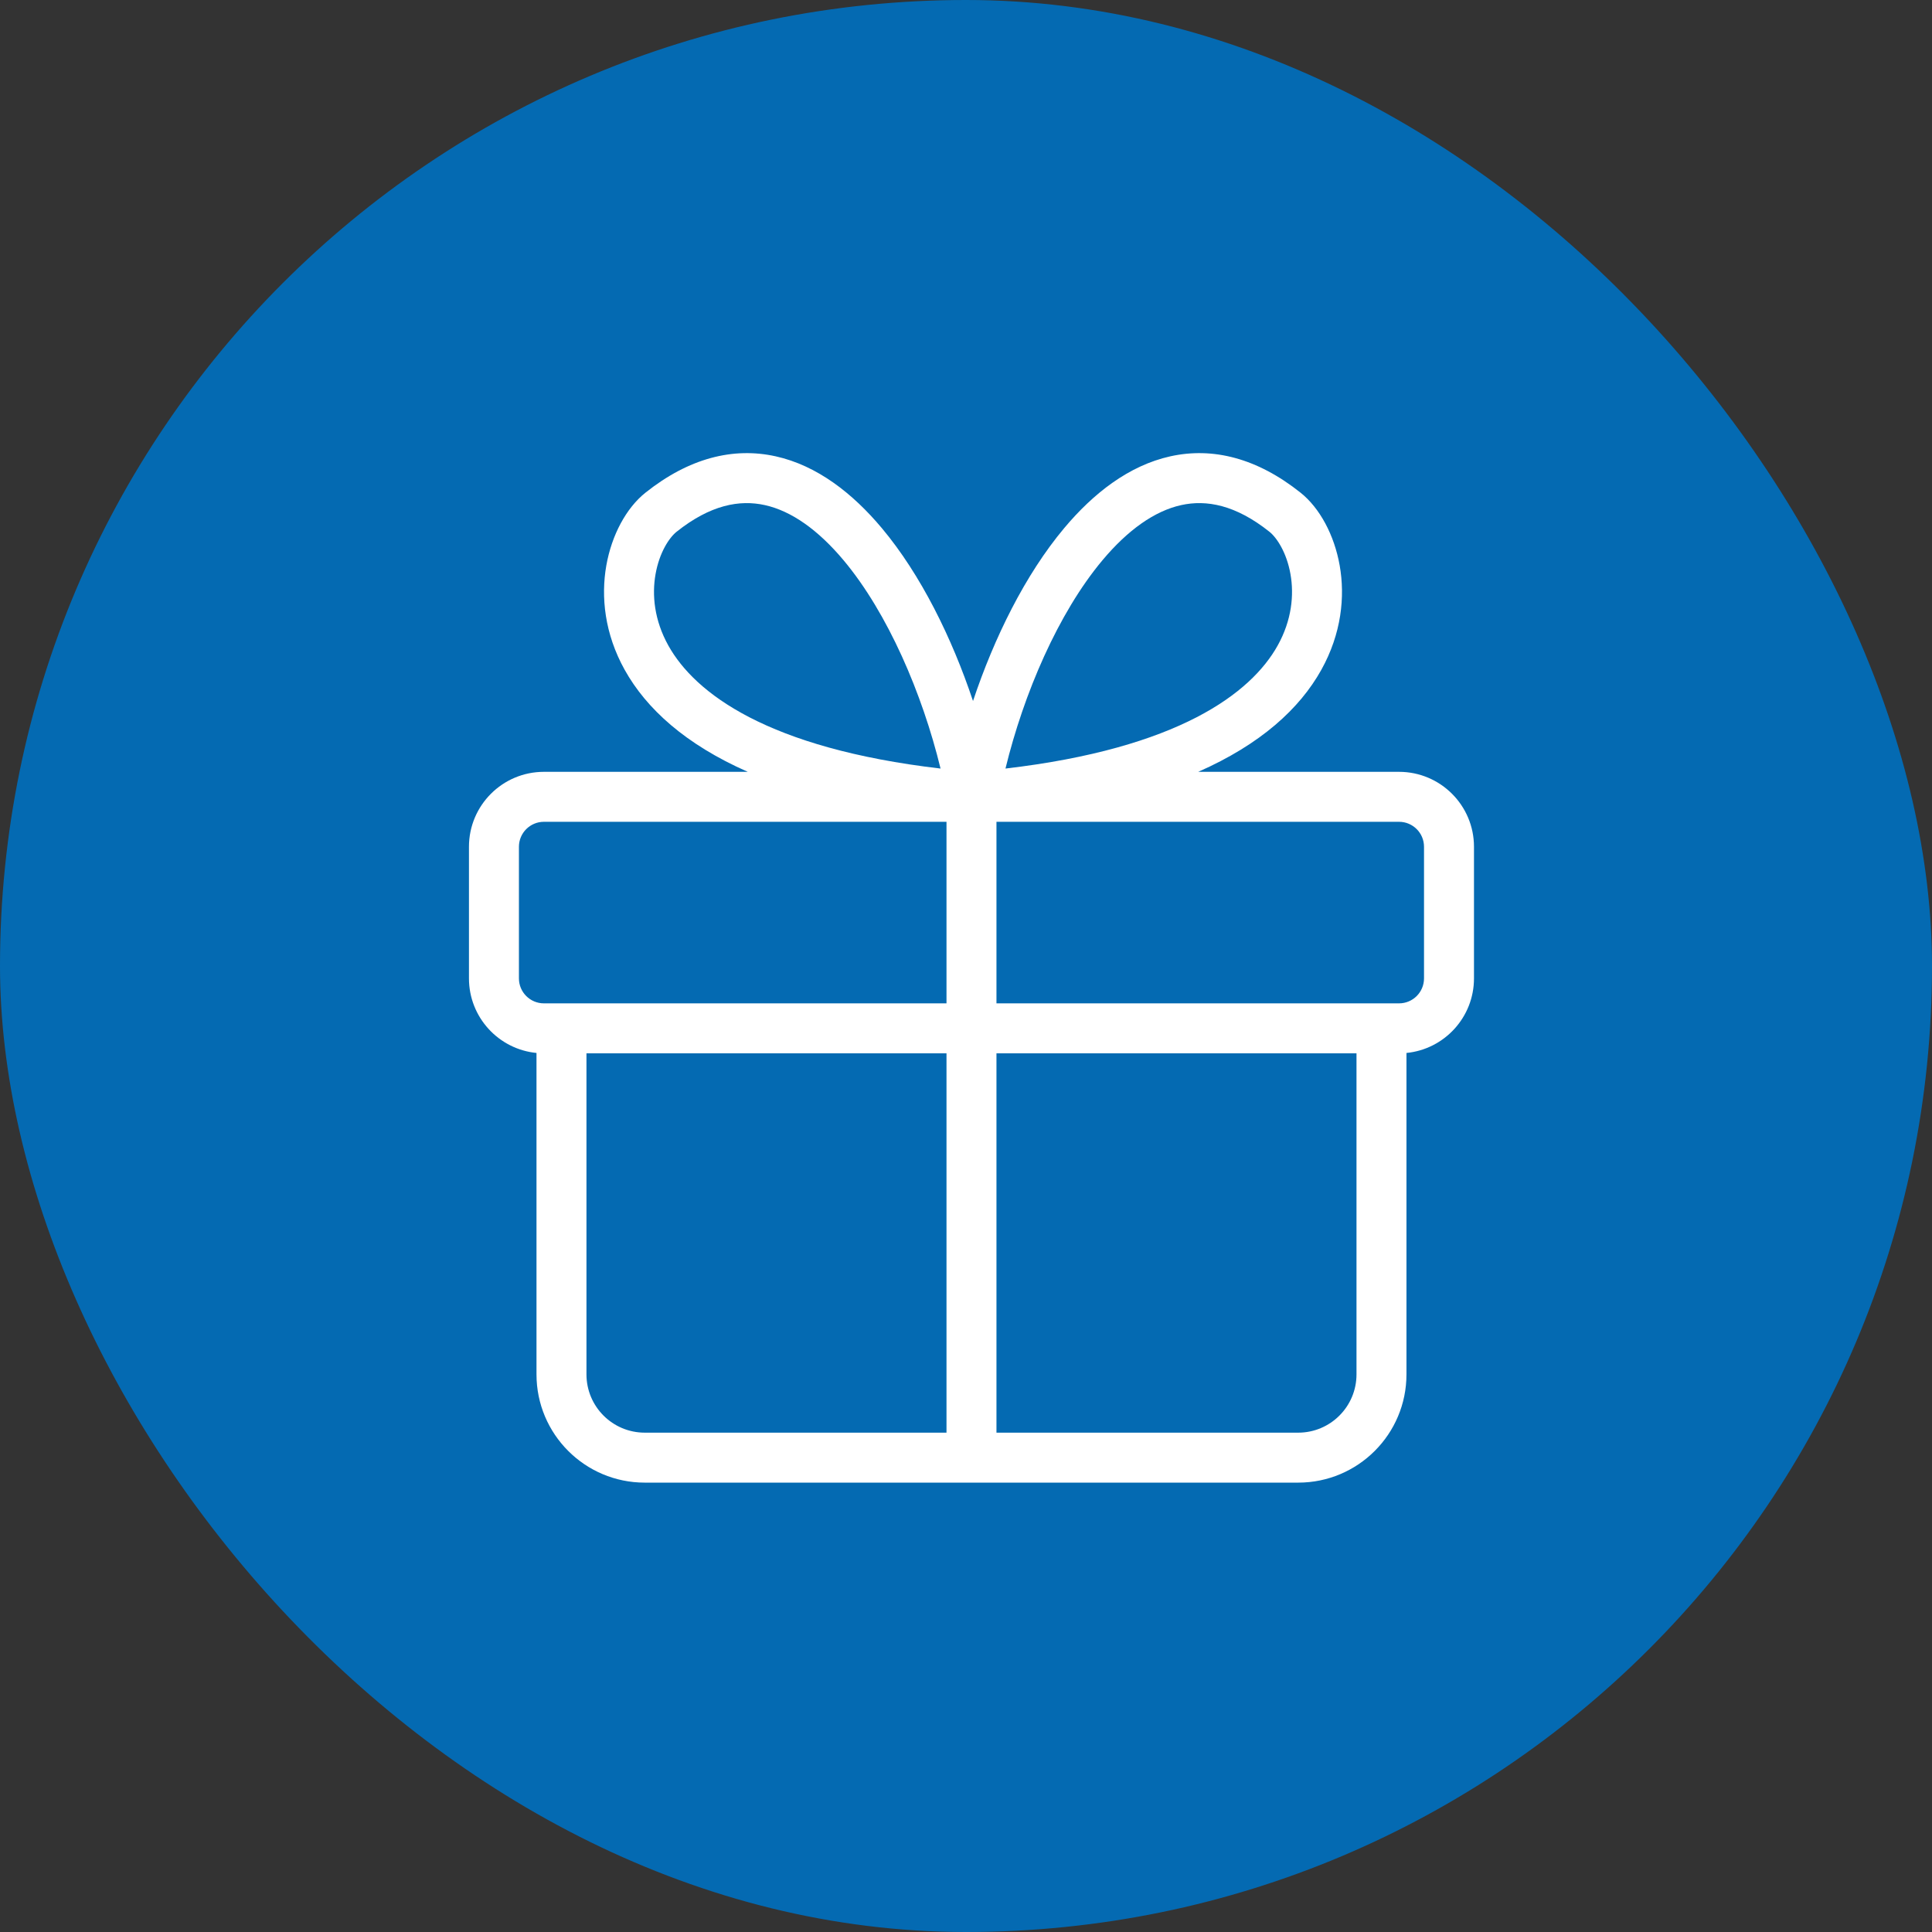
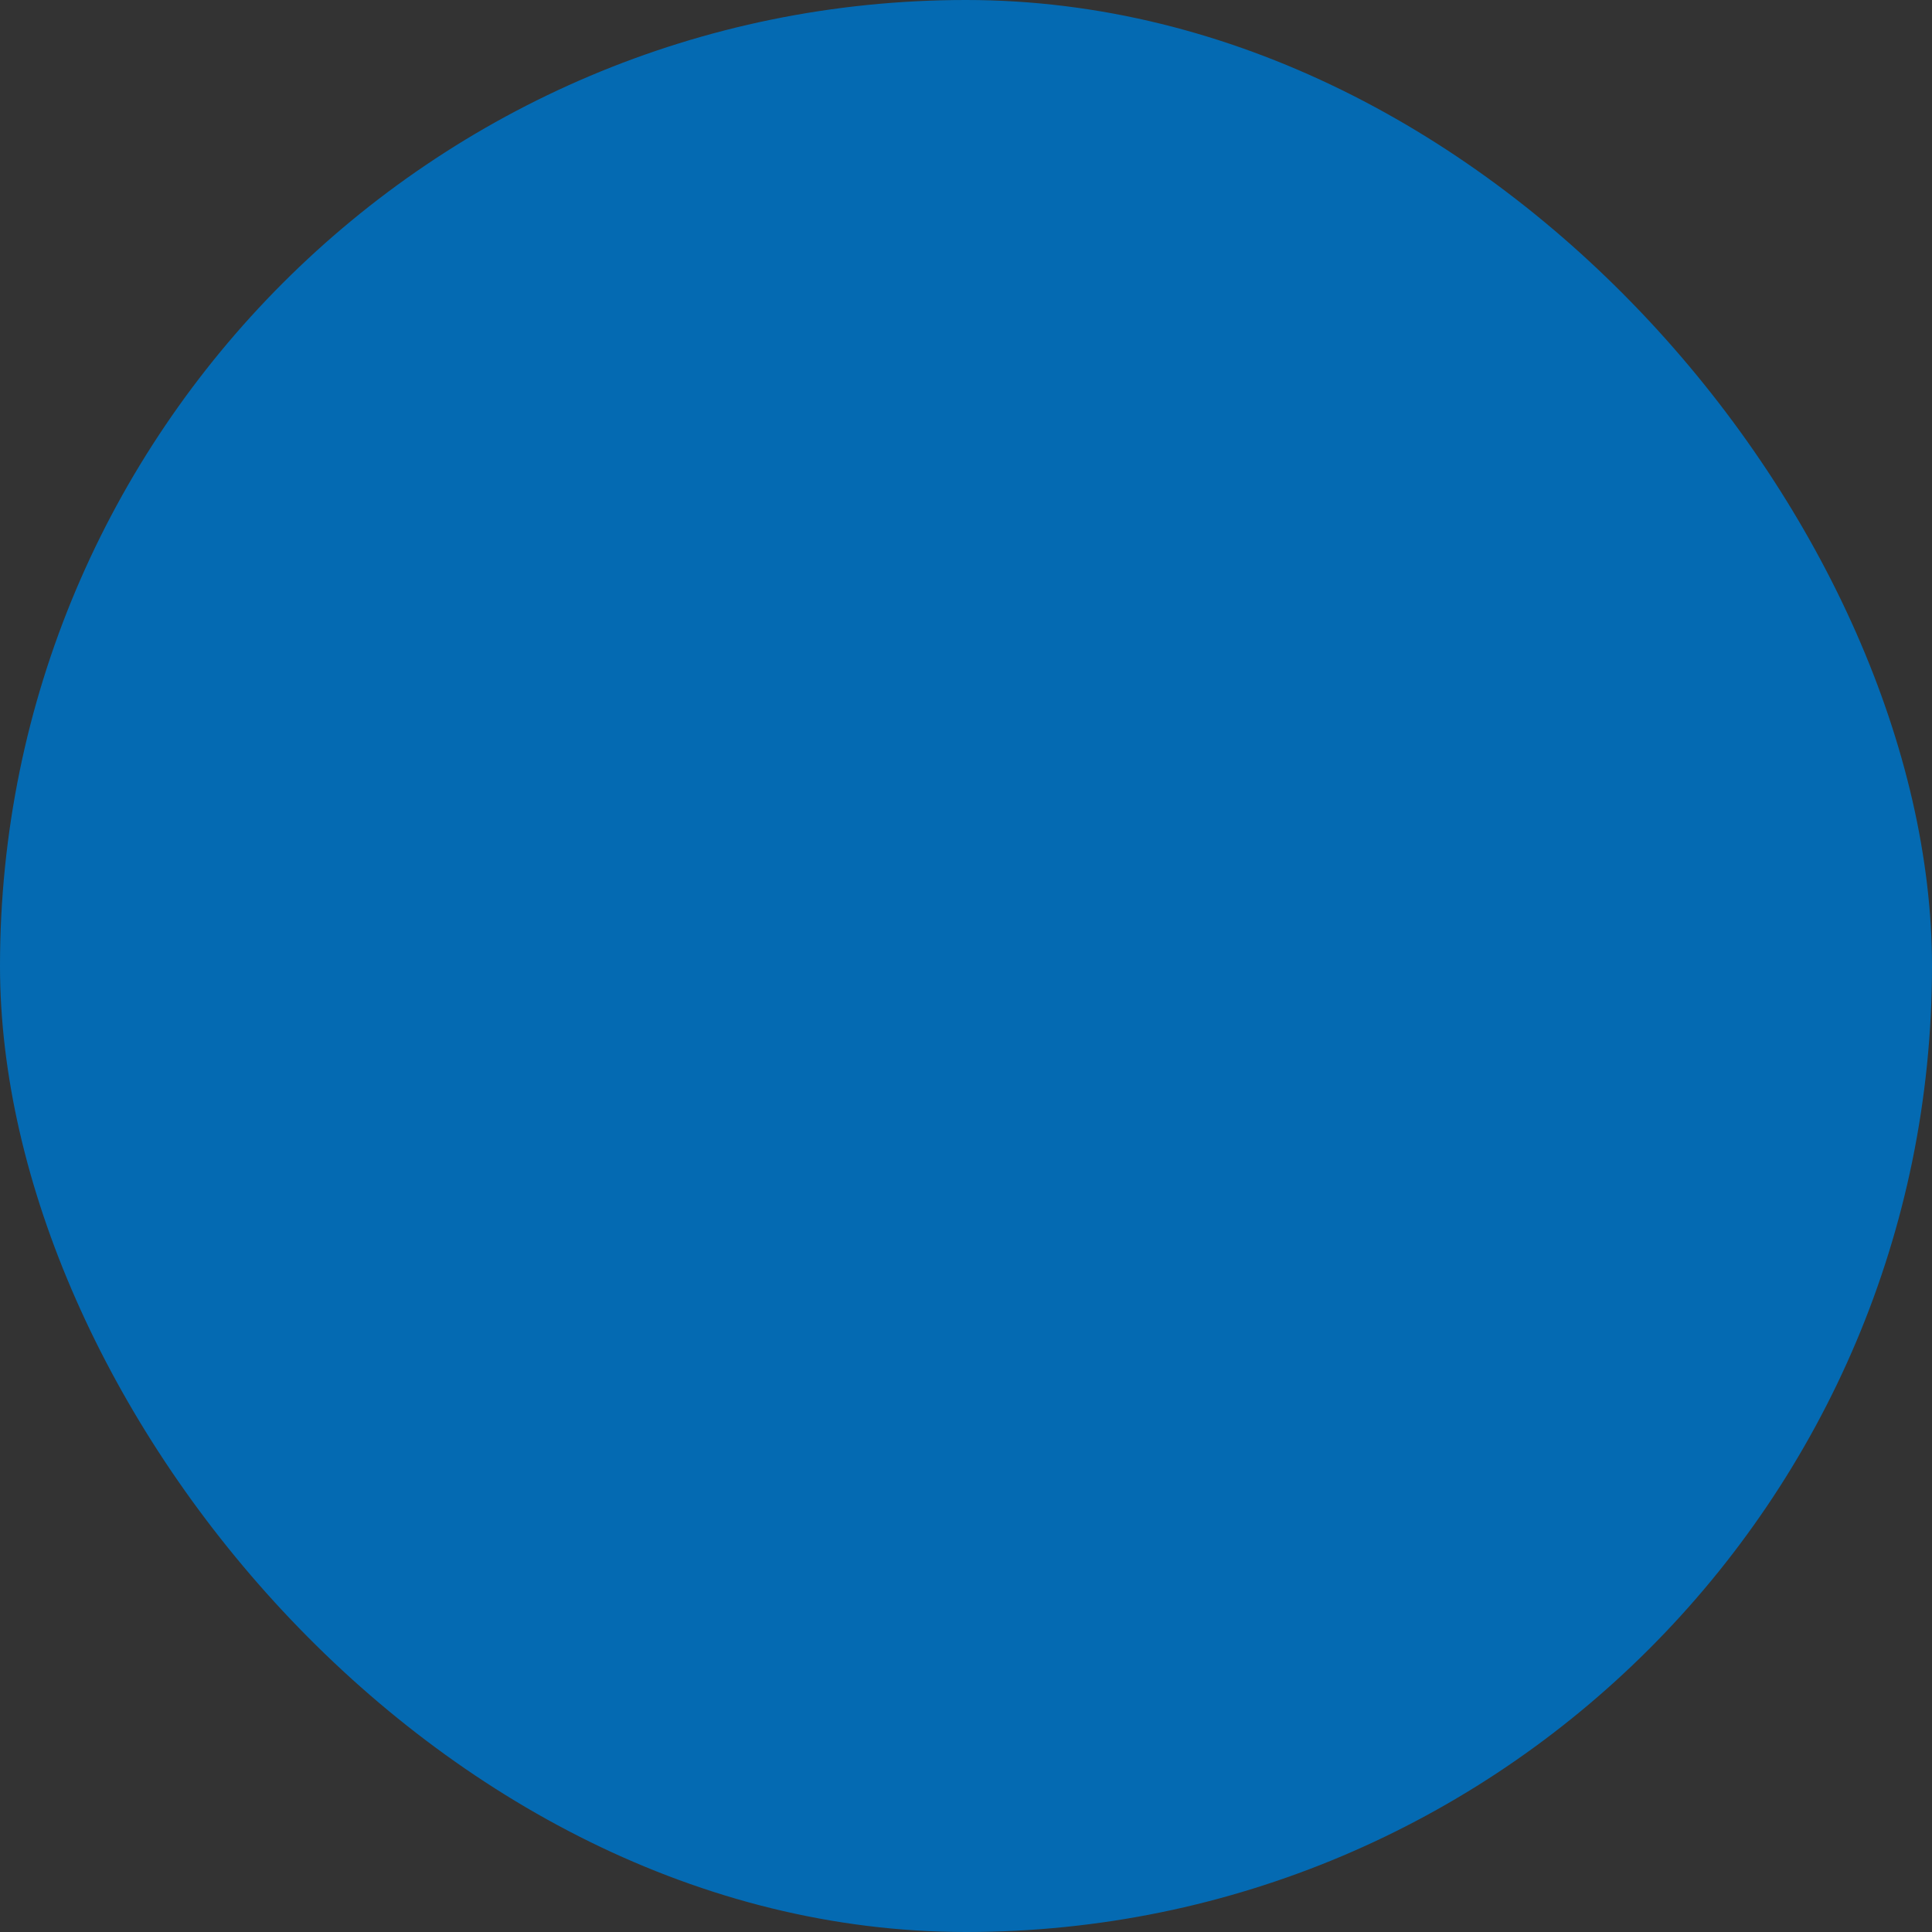
<svg xmlns="http://www.w3.org/2000/svg" width="116" height="116" viewBox="0 0 116 116" fill="none">
  <rect x="0" y="0" width="116" height="116" fill="#333333" stroke="none" />
  <rect width="116" height="116" rx="58" fill="#046AB2" />
-   <path fill-rule="evenodd" clip-rule="evenodd" d="M76.712 38.76C75.114 41.626 70.746 44.933 60.37 46.145C61.462 41.659 63.531 36.814 66.194 33.637C67.719 31.817 69.323 30.681 70.915 30.328C72.431 29.991 74.186 30.308 76.219 31.928C76.662 32.282 77.253 33.175 77.482 34.472C77.702 35.719 77.564 37.232 76.712 38.76ZM78.088 29.582C75.487 27.509 72.826 26.831 70.265 27.399C67.779 27.951 65.645 29.621 63.895 31.71C61.552 34.505 59.688 38.297 58.421 42.09C57.154 38.297 55.289 34.505 52.947 31.71C51.196 29.621 49.062 27.951 46.577 27.399C44.016 26.831 41.355 27.509 38.753 29.582C37.604 30.498 36.728 32.122 36.405 33.95C36.074 35.827 36.297 38.047 37.509 40.221C38.804 42.544 41.146 44.689 44.899 46.342H32.657C30.172 46.342 28.157 48.357 28.157 50.842V58.743C28.157 61.078 29.936 62.998 32.212 63.221V82.519C32.212 86.109 35.122 89.019 38.712 89.019H77.946C81.536 89.019 84.446 86.109 84.446 82.519V63.221C86.722 62.998 88.5 61.078 88.5 58.743V50.842C88.5 48.357 86.485 46.342 84 46.342H71.942C75.696 44.689 78.037 42.544 79.332 40.221C80.544 38.047 80.768 35.827 80.436 33.95C80.113 32.122 79.238 30.498 78.088 29.582ZM56.829 63.243H35.212V82.519C35.212 84.452 36.779 86.019 38.712 86.019H56.829V63.243ZM59.829 86.019V63.243H81.446V82.519C81.446 84.452 79.879 86.019 77.946 86.019H59.829ZM32.657 49.342H56.829V60.243H32.657C31.829 60.243 31.157 59.572 31.157 58.743V50.842C31.157 50.014 31.829 49.342 32.657 49.342ZM59.829 49.342V60.243H84C84.829 60.243 85.5 59.572 85.5 58.743V50.842C85.5 50.014 84.829 49.342 84 49.342H59.829ZM56.472 46.145C46.096 44.933 41.727 41.626 40.129 38.76C39.278 37.232 39.139 35.719 39.36 34.472C39.589 33.175 40.179 32.282 40.623 31.928C42.655 30.308 44.411 29.991 45.927 30.328C47.519 30.681 49.122 31.817 50.648 33.637C53.31 36.814 55.38 41.659 56.472 46.145Z" fill="white" />
</svg>